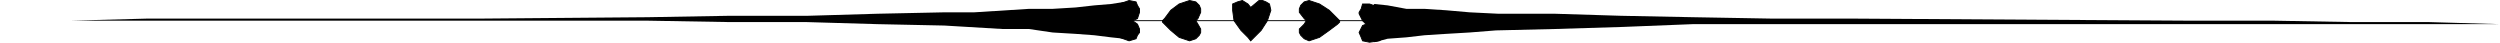
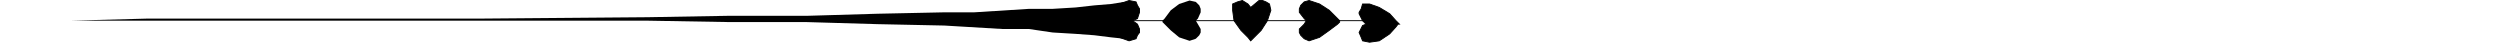
<svg xmlns="http://www.w3.org/2000/svg" width="359.801" height="6.143">
  <path d="m188 2.976-.297-.3-.703-.903v-.5l.203-.5.5-.5.7-.2 1.5.5 1.398.903 1.5 1.5v.2l-.301.3-1.2.898-1.398 1-1.5.5-.699-.3-.5-.5-.203-.399v-.5l.703-.699.297-.5" />
  <path fill="none" stroke="#000" stroke-miterlimit="10" stroke-width=".136" d="m188 2.976-.297-.3-.703-.903v-.5l.203-.5.5-.5.7-.2 1.5.5 1.398.903 1.5 1.5v.2l-.301.3-1.2.898-1.398 1-1.5.5-.699-.3-.5-.5-.203-.399v-.5l.703-.699zm0 0" />
  <path d="m180 1.074 1.203-1h.5l.5.199.5.3.2.903-.5 1.5-.903 1.398-1.5 1.5-.398-.5-1-1-1-1.398-.2-1.5V.574l.7-.301.699-.2.8.5.399.5" />
  <path fill="none" stroke="#000" stroke-miterlimit="10" stroke-width=".136" d="m180 1.074 1.203-1h.5l.5.199.5.3.2.903-.5 1.5-.903 1.398-1.5 1.5-.398-.5-1-1-1-1.398-.2-1.5V.574l.7-.301.699-.2.8.5zm-17.7 1.902h35.302" />
  <path d="m172.102 2.976.3-.3.399-.903v-.5l-.2-.5-.5-.5-.898-.2-1.5.5-1.203.903-.898 1.2-.301.3v.2l1.199 1.198 1.203 1 1.5.5.899-.3.5-.5.199-.399v-.5l-.399-.699-.3-.5" />
-   <path fill="none" stroke="#000" stroke-miterlimit="10" stroke-width=".136" d="m172.102 2.976.3-.3.399-.903v-.5l-.2-.5-.5-.5-.898-.2-1.5.5-1.203.903-.898 1.2-.301.3v.2l1.199 1.198 1.203 1 1.5.5.899-.3.5-.5.199-.399v-.5l-.399-.699zm0 0" />
  <path d="m163 2.976.703-.3.297-.903v-.5l-.297-.5-.203-.5-1-.2-1.398.5-1.5.903-.899 1.2-.5.3 1.399 1.398 1.5 1 1.398.5 1-.3.203-.5.297-.399v-.5l-.297-.699-.703-.5" />
  <path fill="none" stroke="#000" stroke-miterlimit="10" stroke-width=".136" d="m163 2.976.703-.3.297-.903v-.5l-.297-.5-.203-.5-1-.2-1.398.5-1.5.903-.899 1.2-.5.3 1.399 1.398 1.5 1 1.398.5 1-.3.203-.5.297-.399v-.5l-.297-.699zm0 0" />
  <path d="m161.8.273-1.898.3-2.402.2-2.7.3-3.3.2h-3.398l-7.899.5h-4.3l-9.602.203-10.098.297h-11.3l-11.7.203-24 .2h-48l-11.101.3H0h93.203l11.7.2H116l10.3.3 9.602.2 8.399.5h3.8l3.399.5 3.3.198 2.7.2 2.402.3 1.899.2.5-.5.199-.7.3-1.199-.3-1.199-.2-.902-.3-.5-.2-.301m34.802 3.203-.5-.5-.5-1v-.203l.3-.5.2-.7h1l1.398.5 1.5.903.902 1 .5.5h-.199l-.3.398-.903 1-1.5 1-1.398.2-1-.2-.2-.5-.3-.699.5-1 .5-.199" />
  <path fill="none" stroke="#000" stroke-miterlimit="10" stroke-width=".136" d="m196.602 3.476-.5-.5-.5-1v-.203l.3-.5.2-.7h1l1.398.5 1.5.903.902 1 .5.5h-.199l-.3.398-.903 1-1.5 1-1.398.2-1-.2-.2-.5-.3-.699.5-1zm0 0" />
-   <path d="m197.8.574 1.903.199 2.7.5H205l3.102.203 3.398.297 4.102.203h8.101l9.598.297 10.3.203 11.301.2h11.5l48.801.3h12l11.2.2H349.5l10.3.3H243.603l-10 .398-9.899.301-8.402.2-3.801.3-3.398.2-3.102.199-2.598.3-2.699.2-1.902.5-.2-.2v-.5l-.5-.699-.3-1.199.3-1.203.5-1v-.5l.2-.2" />
</svg>